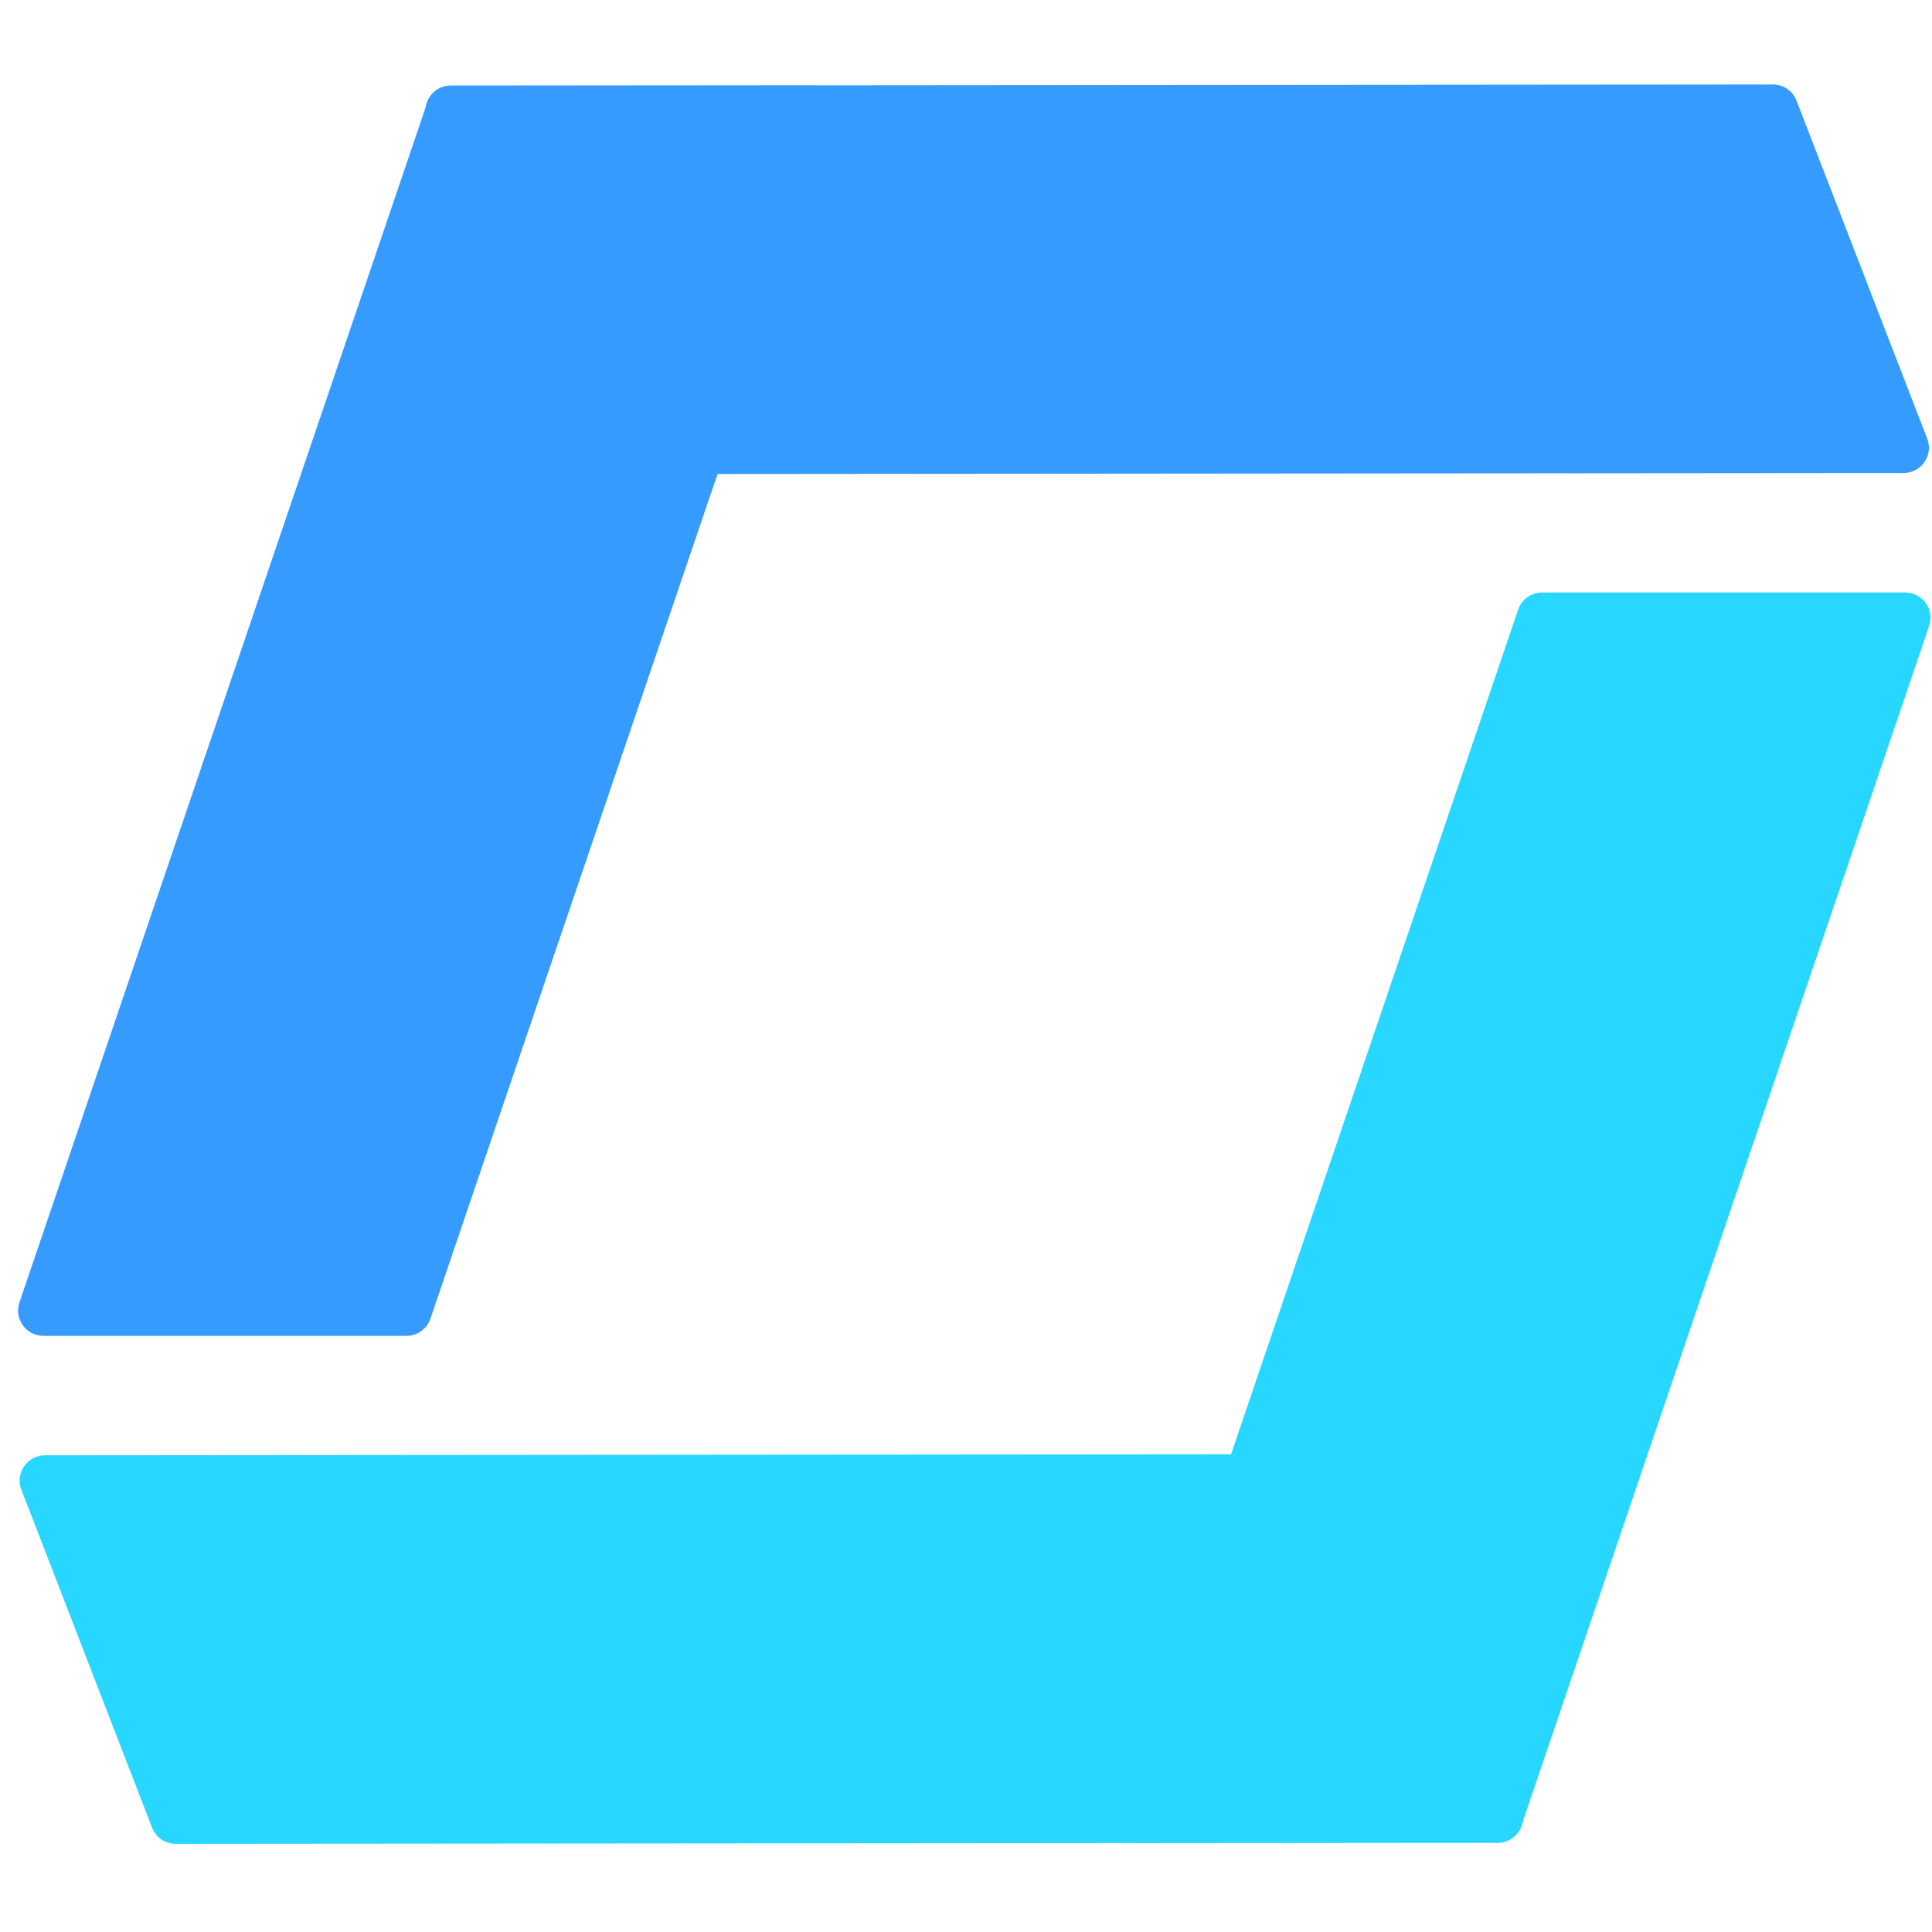
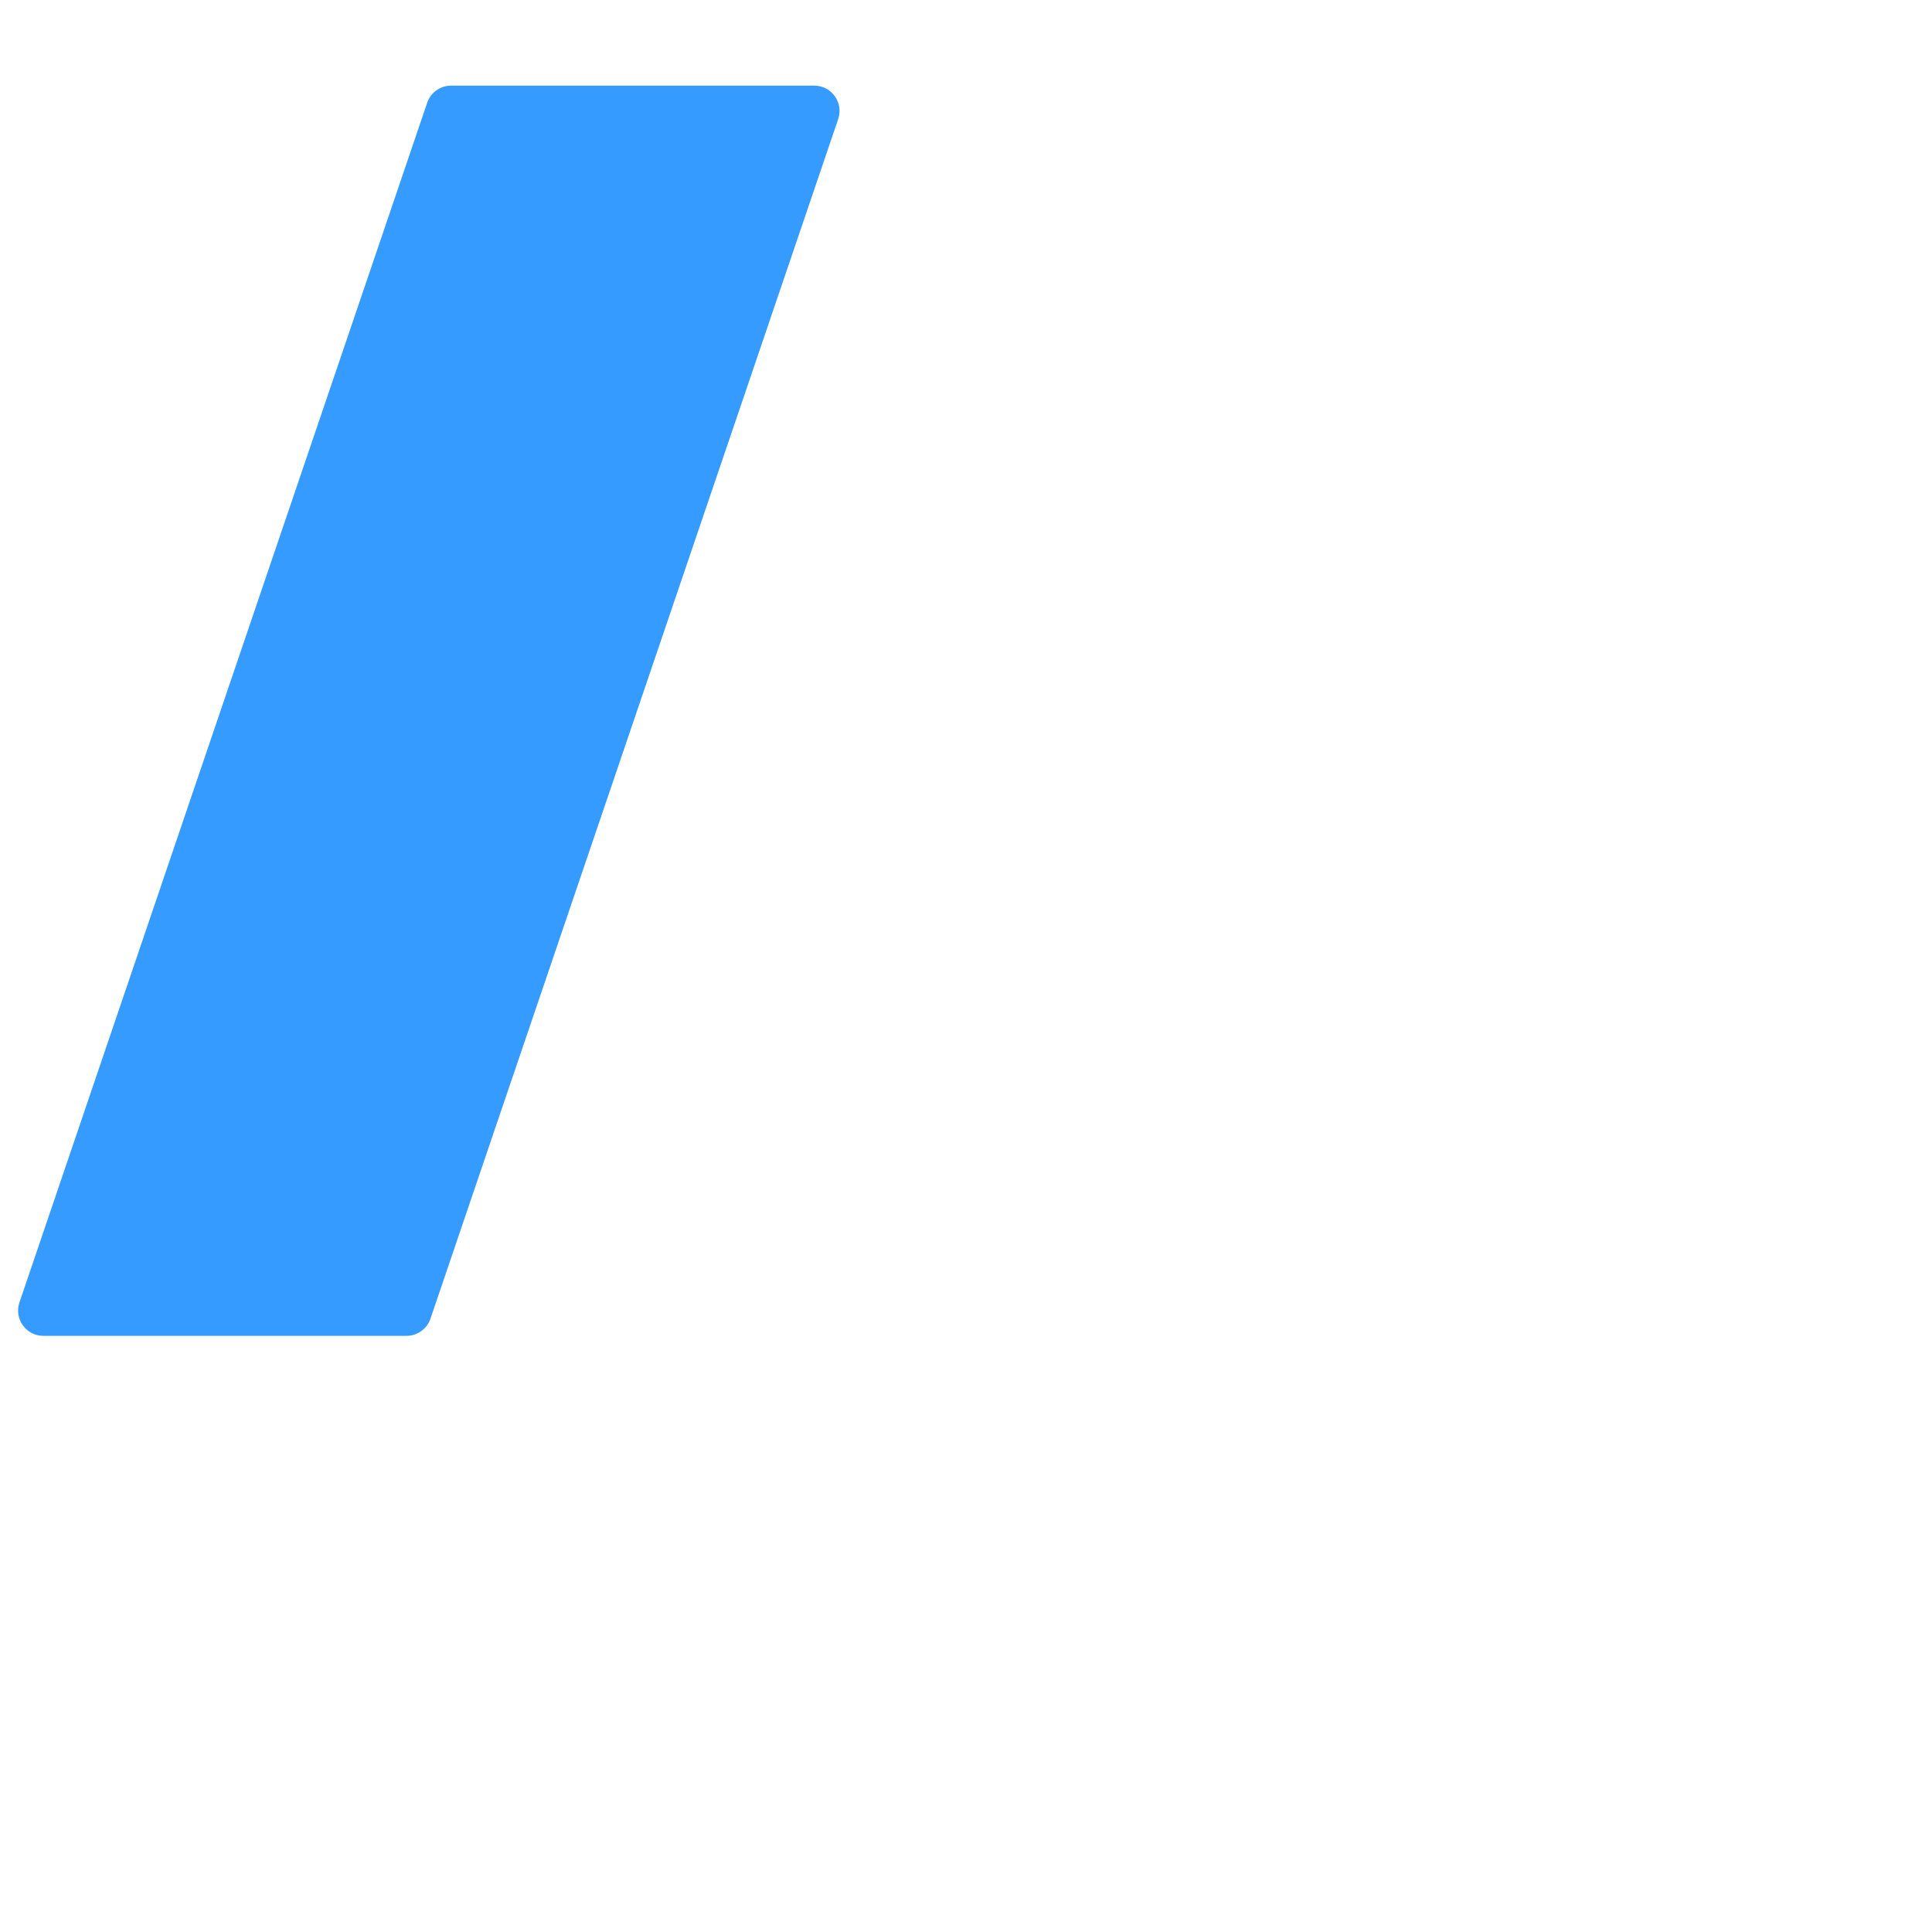
<svg xmlns="http://www.w3.org/2000/svg" width="65" height="65" viewBox="0 0 65 65" fill="none">
  <path d="M14.372 3.458C14.489 3.113 14.812 2.881 15.177 2.881H27.395C27.977 2.881 28.387 3.453 28.2 4.005L14.482 44.366C14.365 44.711 14.041 44.943 13.678 44.943H1.459C0.876 44.943 0.467 44.37 0.654 43.819L14.372 3.458Z" fill="#369BFF" />
-   <path d="M59.649 2.842C60 2.842 60.315 3.058 60.442 3.386L64.839 14.757C65.055 15.314 64.644 15.913 64.047 15.914L19.561 15.952C19.21 15.952 18.895 15.736 18.768 15.408L14.371 4.037C14.155 3.48 14.566 2.881 15.163 2.88L59.649 2.842Z" fill="#369BFF" />
-   <path d="M51.187 61.419C51.069 61.763 50.746 61.995 50.382 61.995H38.163C37.581 61.995 37.171 61.423 37.358 60.871L51.076 20.51C51.193 20.165 51.517 19.934 51.881 19.934L64.099 19.934C64.682 19.934 65.092 20.506 64.904 21.057L51.187 61.419Z" fill="#27D7FF" />
-   <path d="M5.91 62.034C5.558 62.034 5.243 61.818 5.116 61.491L0.719 50.119C0.504 49.562 0.914 48.963 1.511 48.962L45.997 48.925C46.348 48.924 46.664 49.14 46.791 49.468L51.188 60.84C51.403 61.396 50.992 61.996 50.395 61.996L5.91 62.034Z" fill="#27D7FF" />
</svg>